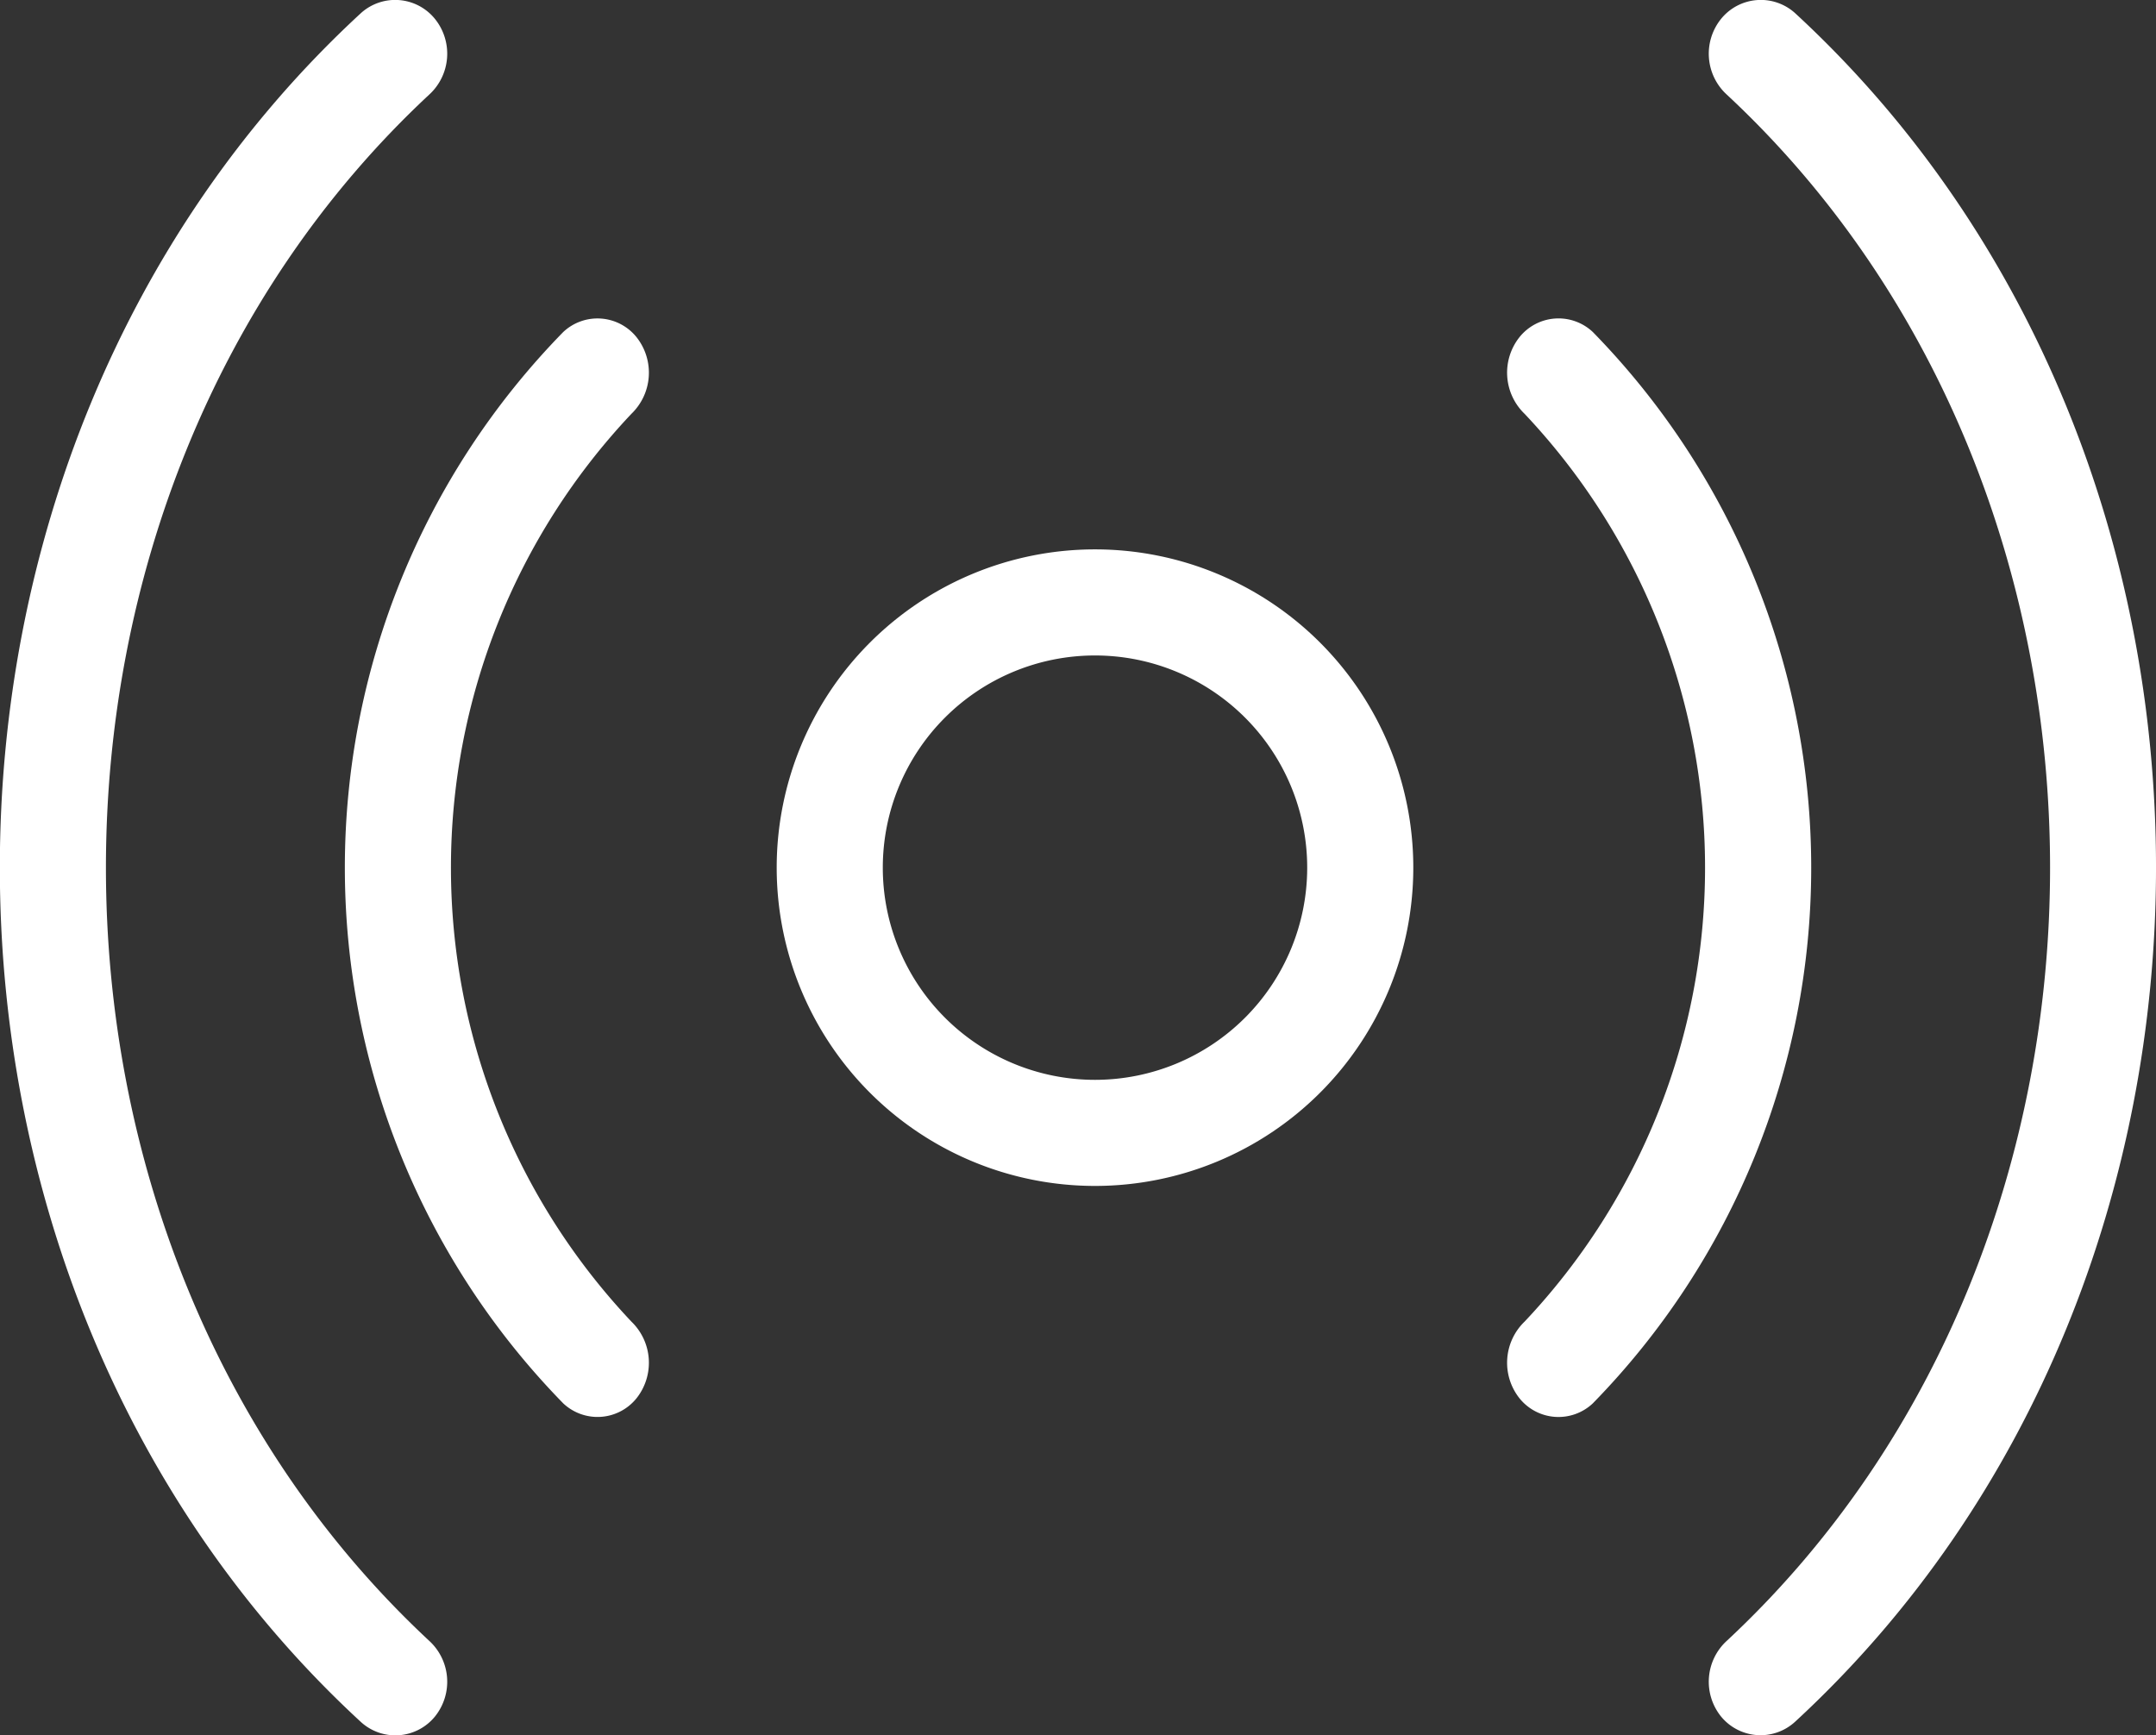
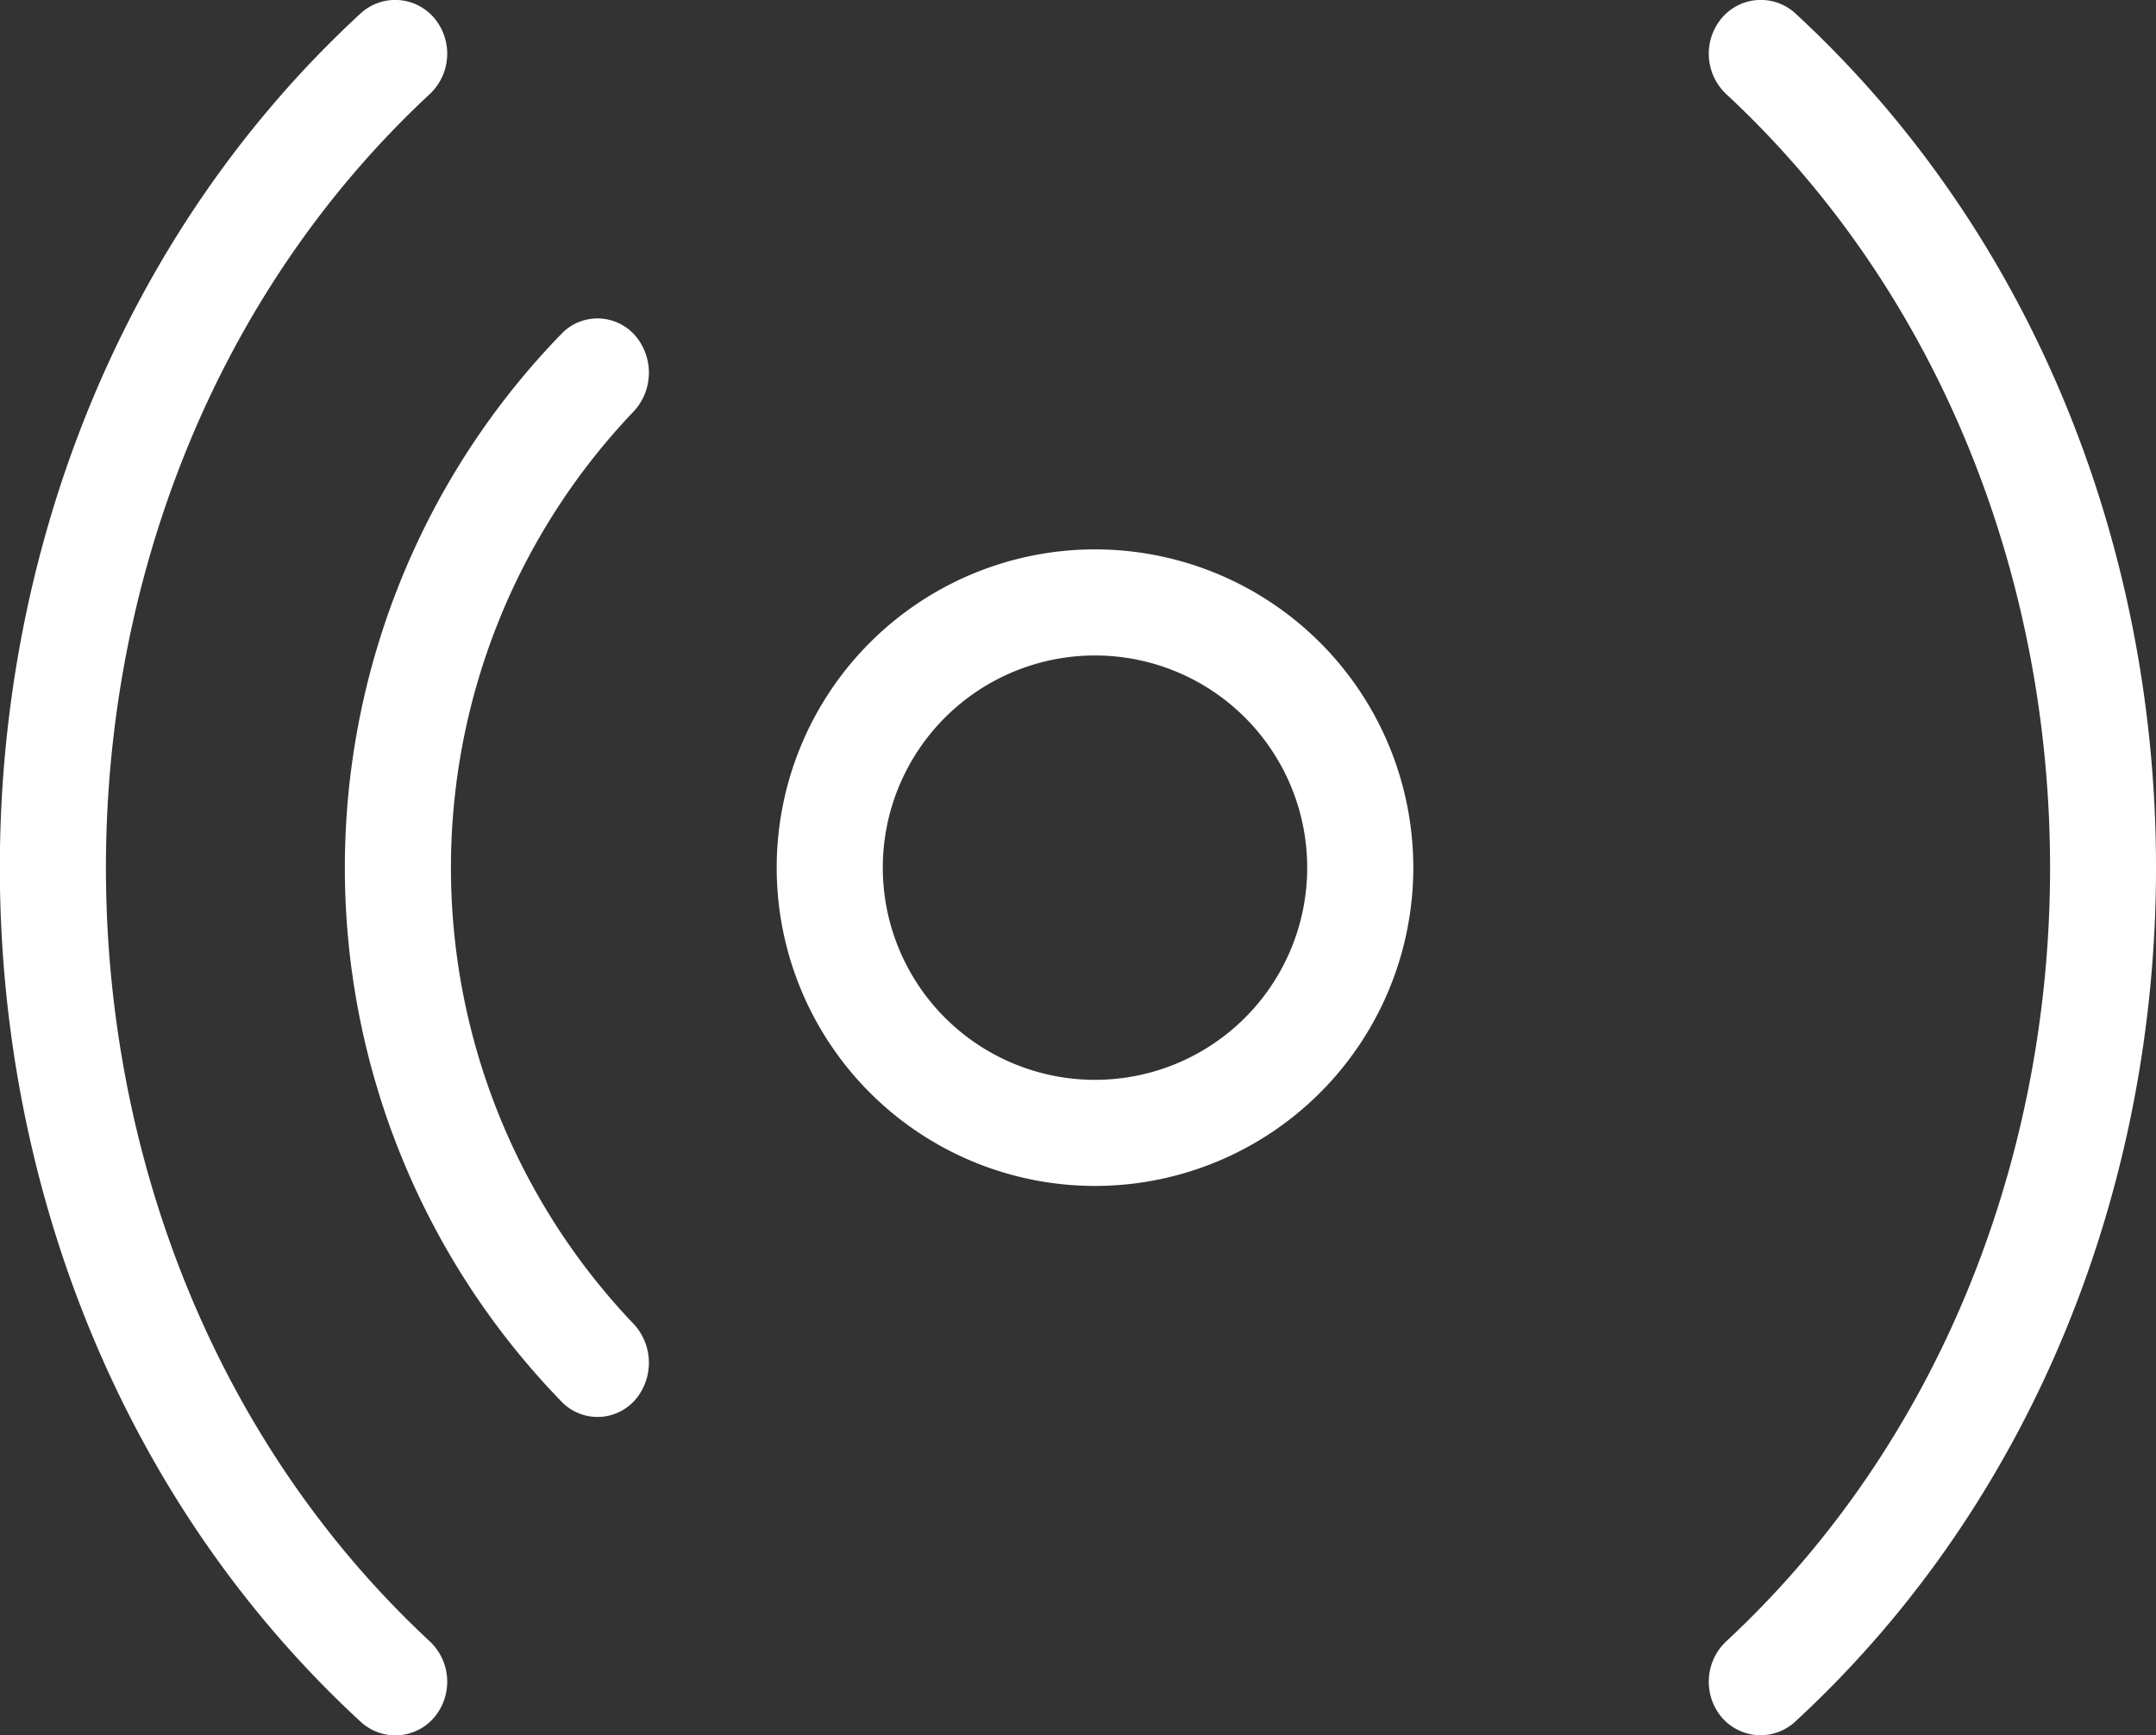
<svg xmlns="http://www.w3.org/2000/svg" width="35.764" height="28.789" viewBox="0 0 35.764 28.789">
  <rect x="0" y="0" width="35.764" height="28.789" fill="#333333" stroke="none" />
  <g id="feeds" transform="translate(0 -4.876)">
    <g id="Group_353" data-name="Group 353" transform="translate(24.999 10.157)">
-       <path id="Path_22" data-name="Path 22" d="M35.154,30.173a.948.948,0,0,1,.086-1.27,10.967,10.967,0,0,0,0-15.06.948.948,0,0,1-.086-1.27.83.83,0,0,1,1.218-.087,12.711,12.711,0,0,1,0,17.773A.83.83,0,0,1,35.154,30.173Z" transform="translate(-34.949 -12.259)" fill="#fff" fill-rule="evenodd" />
-     </g>
+       </g>
    <g id="Group_354" data-name="Group 354" transform="translate(28.343 4.876)">
      <path id="Path_23" data-name="Path 23" d="M39.83,33.351a.92.92,0,0,1,.1-1.258c7.145-6.66,7.145-18.984,0-25.644a.92.92,0,0,1-.1-1.258.848.848,0,0,1,1.226-.1c7.987,7.361,7.987,20.99,0,28.351A.847.847,0,0,1,39.83,33.351Z" transform="translate(-39.625 -4.876)" fill="#fff" fill-rule="evenodd" />
    </g>
    <g id="Group_355" data-name="Group 355" transform="translate(5.72 10.157)">
      <path id="Path_24" data-name="Path 24" d="M12.837,30.173a.948.948,0,0,0-.086-1.27,10.967,10.967,0,0,1,0-15.06.948.948,0,0,0,.086-1.27.83.83,0,0,0-1.217-.087,12.711,12.711,0,0,0,0,17.773A.83.83,0,0,0,12.837,30.173Z" transform="translate(-7.997 -12.259)" fill="#fff" fill-rule="evenodd" />
    </g>
    <g id="Group_356" data-name="Group 356" transform="translate(0 4.876)">
      <path id="Path_25" data-name="Path 25" d="M7.216,33.351a.92.92,0,0,0-.1-1.258c-7.145-6.66-7.145-18.984,0-25.644a.92.92,0,0,0,.1-1.258.848.848,0,0,0-1.226-.1C-2,12.455-2,26.085,5.99,33.446A.847.847,0,0,0,7.216,33.351Z" transform="translate(0 -4.876)" fill="#fff" fill-rule="evenodd" />
    </g>
    <g id="Group_357" data-name="Group 357" transform="translate(12.884 13.99)">
      <path id="Path_26" data-name="Path 26" d="M23.292,26.418a3.52,3.52,0,1,0-3.52-3.52A3.52,3.52,0,0,0,23.292,26.418Zm0,1.76a5.28,5.28,0,1,0-5.28-5.28A5.28,5.28,0,0,0,23.292,28.178Z" transform="translate(-18.012 -17.618)" fill="#fff" fill-rule="evenodd" />
    </g>
  </g>
</svg>